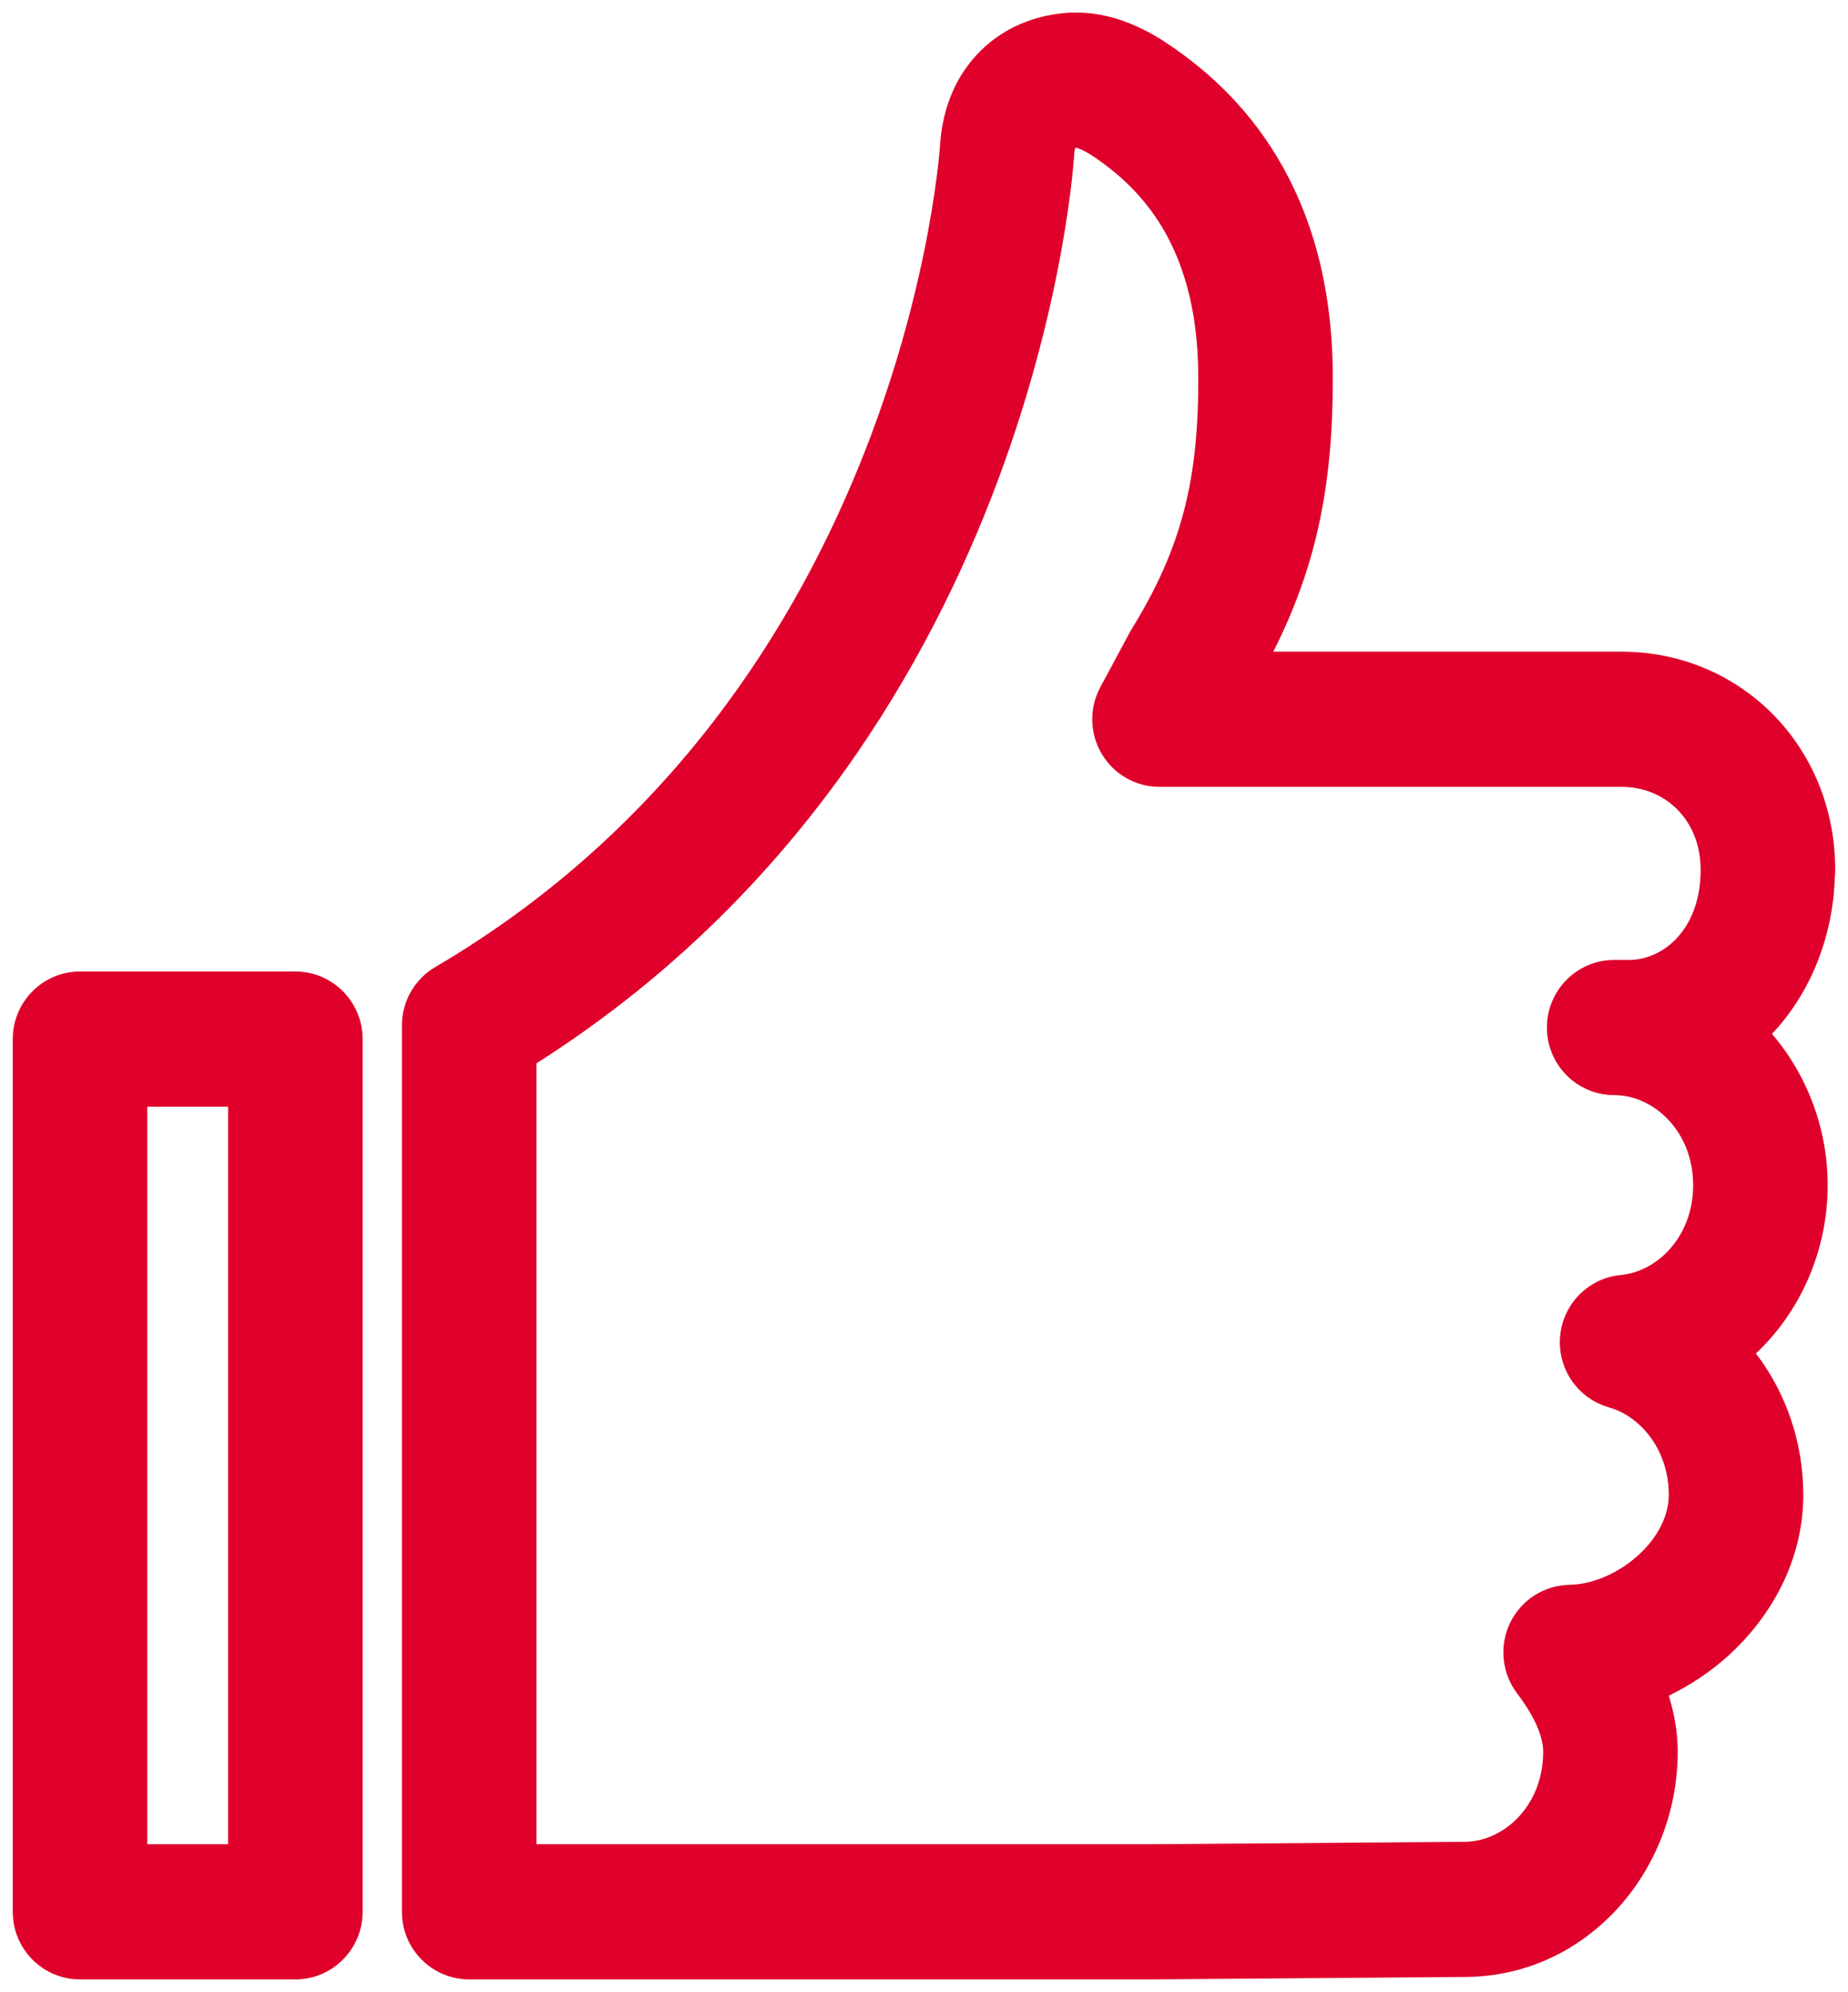
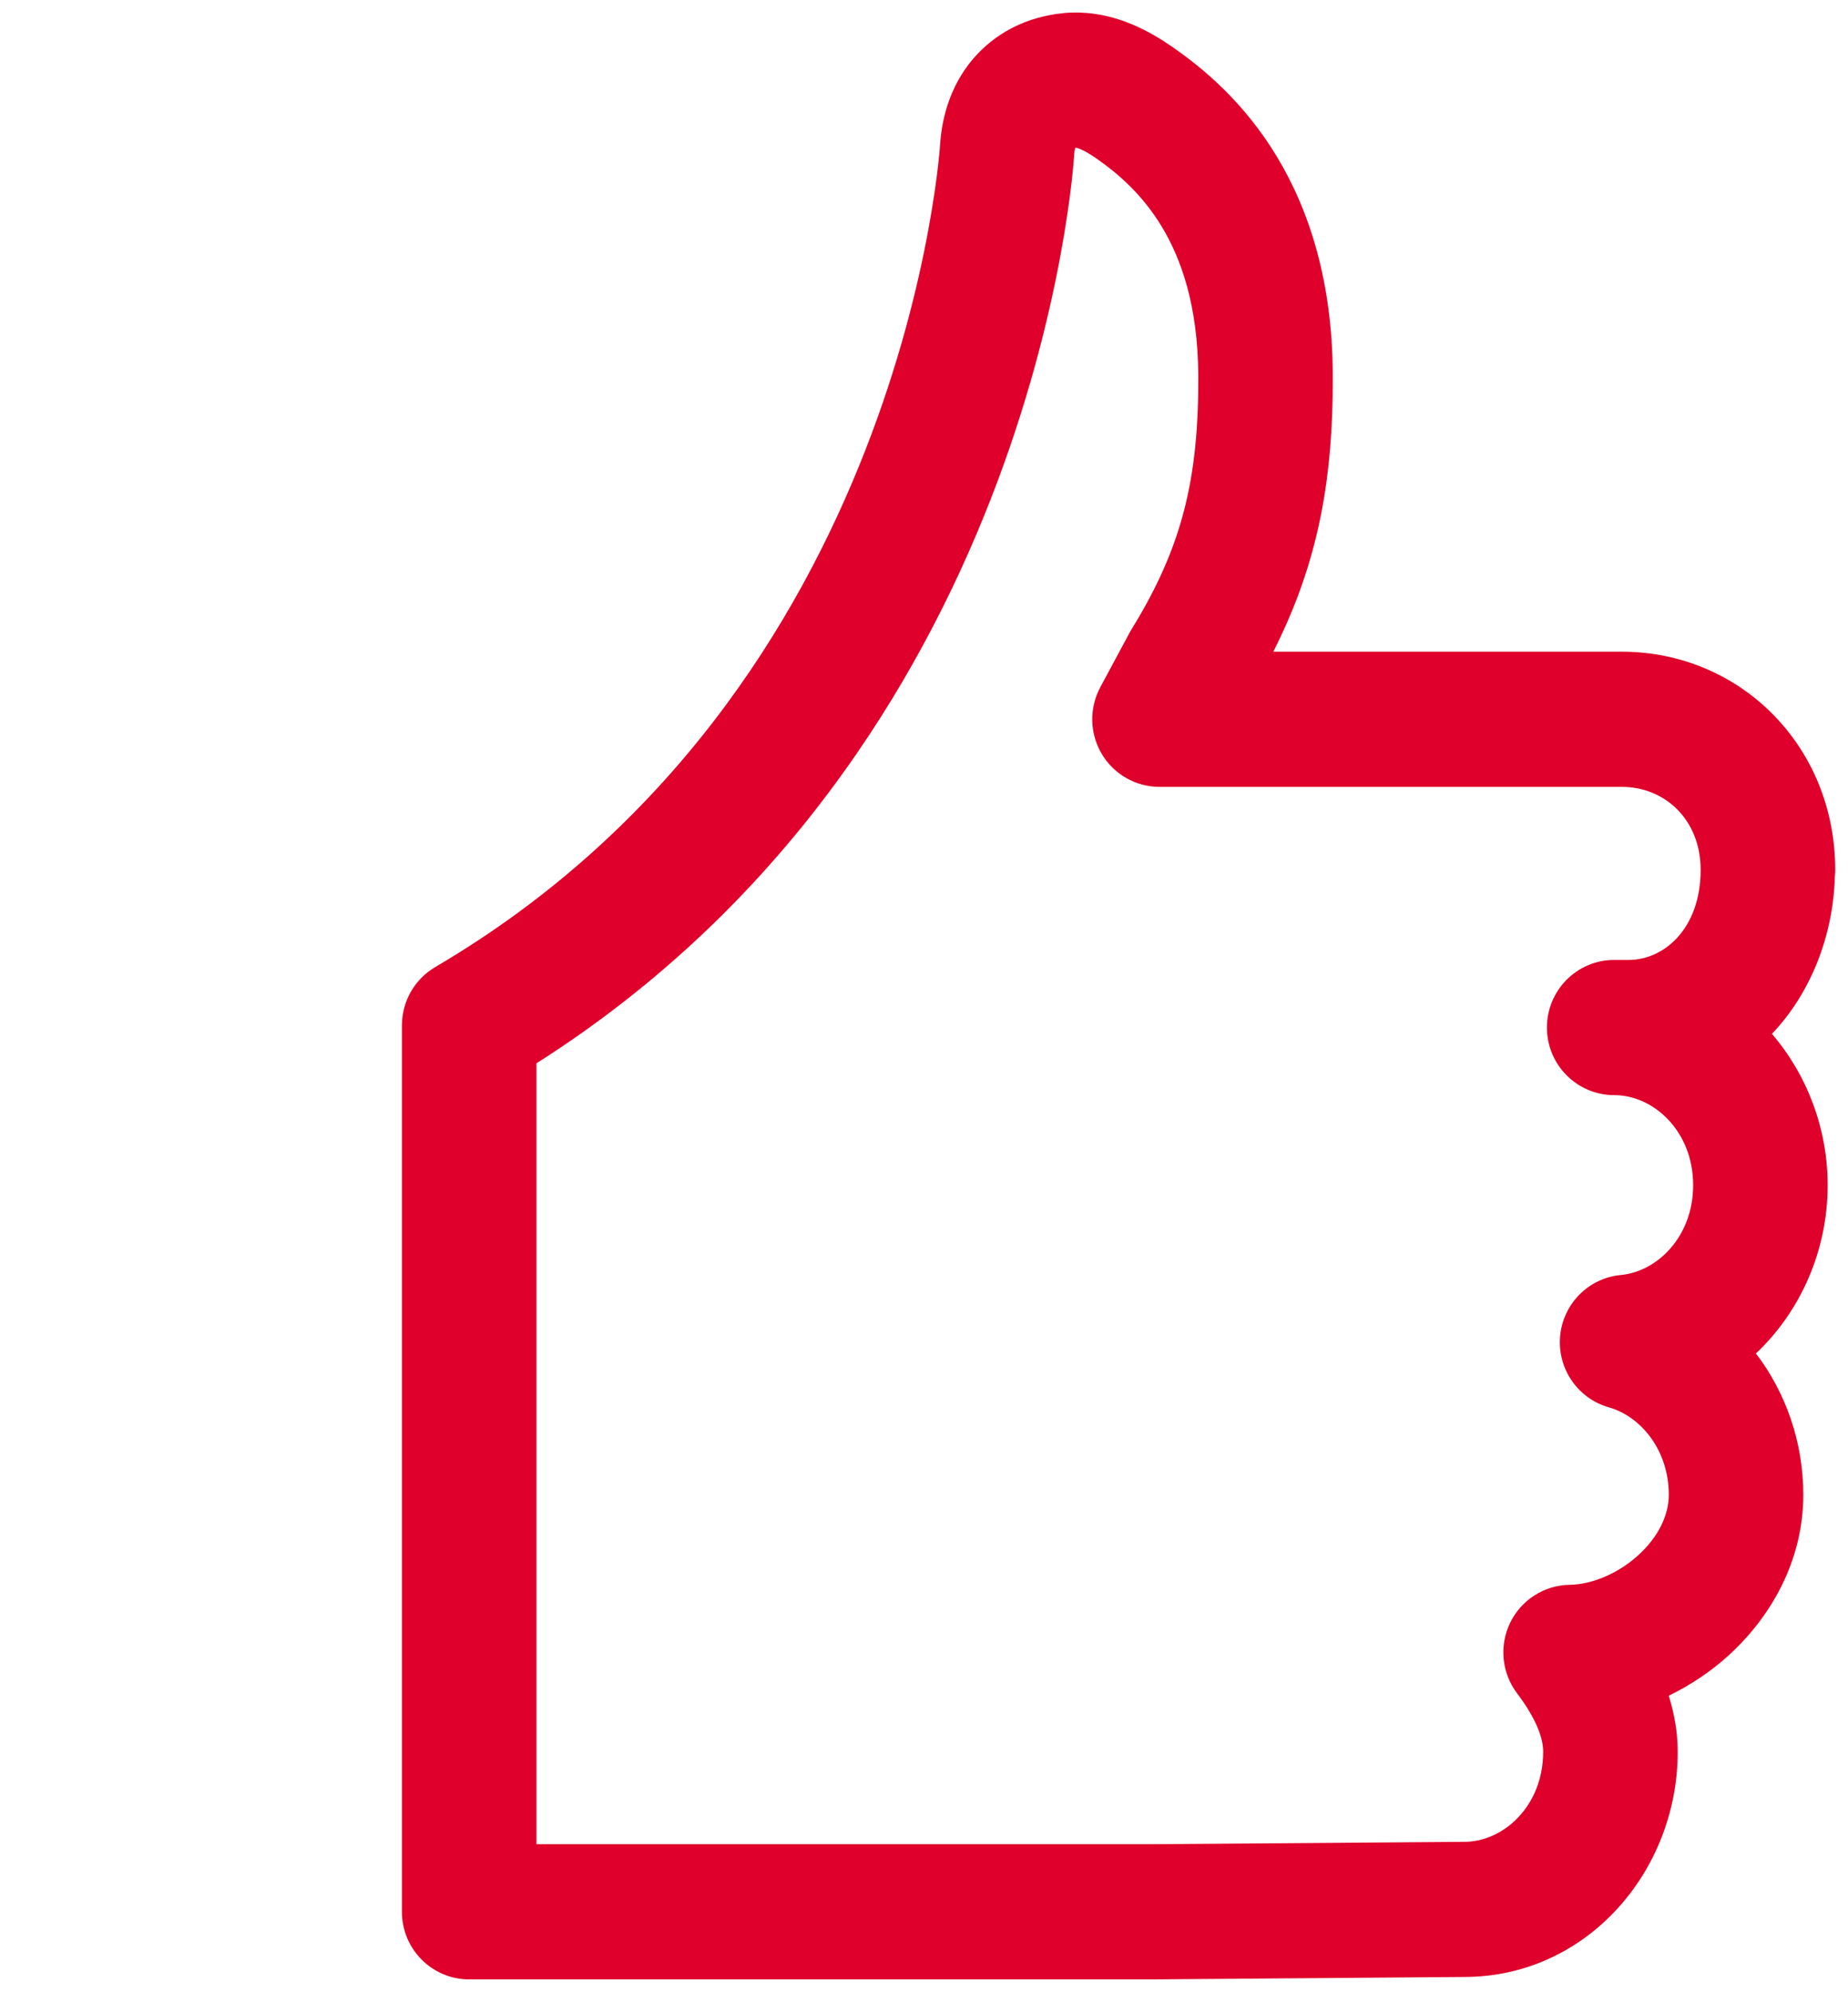
<svg xmlns="http://www.w3.org/2000/svg" fill="none" viewBox="0 0 116 125" height="125" width="116">
  <g clip-path="url(#clip0_2733_1131)">
    <path fill="#DF002B" d="M106.28 74.375C106.279 70.966 103.785 68.721 101.323 68.721C98.992 68.721 97.101 66.822 97.101 64.48C97.102 62.138 98.992 60.239 101.323 60.238H102.243C104.443 60.237 106.75 58.284 106.75 54.584C106.75 54.569 106.749 54.554 106.75 54.539C106.727 51.419 104.497 49.378 101.798 49.378H72.782C71.296 49.377 69.919 48.593 69.158 47.311C68.396 46.029 68.361 44.438 69.067 43.124L70.918 39.678C70.958 39.603 71.002 39.53 71.046 39.458C74.234 34.29 75.251 29.966 75.215 23.536V23.532C75.192 19.172 74.142 16.237 72.926 14.225C71.695 12.188 70.154 10.871 68.828 9.951V9.946C68.344 9.612 67.999 9.429 67.752 9.333C67.528 9.247 67.483 9.273 67.541 9.267H67.537C67.523 9.269 67.508 9.27 67.496 9.271C67.478 9.34 67.447 9.447 67.434 9.607C67.433 9.626 67.432 9.648 67.43 9.673C67.424 9.762 67.414 9.886 67.401 10.042C67.375 10.354 67.337 10.798 67.273 11.359C67.146 12.48 66.927 14.075 66.564 16.035C65.839 19.95 64.524 25.354 62.169 31.373C57.659 42.898 49.249 56.838 33.673 66.725V115.728H72.238L91.877 115.579H91.91C94.371 115.579 96.866 113.334 96.866 109.925C96.866 108.968 96.333 107.724 95.225 106.256C94.264 104.981 94.095 103.269 94.792 101.832C95.49 100.395 96.933 99.475 98.524 99.45C99.878 99.43 101.519 98.786 102.828 97.599C104.121 96.427 104.75 95.051 104.75 93.801C104.749 90.974 102.98 88.877 100.989 88.313C99.031 87.758 97.745 85.878 97.93 83.843C98.115 81.809 99.719 80.197 101.744 80.008C104.042 79.792 106.28 77.587 106.28 74.375ZM114.724 74.375C114.724 78.484 113.015 82.3 110.221 84.933C112.096 87.389 113.194 90.492 113.194 93.801C113.194 97.965 111.134 101.498 108.485 103.899C107.384 104.897 106.114 105.743 104.75 106.409C105.084 107.496 105.311 108.671 105.311 109.925C105.311 117.435 99.602 124.041 91.939 124.058L72.3 124.211H29.451C27.119 124.211 25.229 122.311 25.229 119.97V64.347C25.229 62.84 26.024 61.446 27.319 60.686C42.136 51.987 50.066 39.116 54.31 28.27C56.431 22.851 57.612 17.981 58.26 14.482C58.583 12.736 58.775 11.338 58.883 10.394C58.936 9.922 58.971 9.564 58.99 9.333C58.999 9.219 59.003 9.135 59.006 9.085C59.008 9.06 59.01 9.043 59.01 9.035C59.012 9.004 59.016 8.971 59.019 8.94C59.198 6.657 60.061 4.626 61.616 3.125C63.131 1.662 64.997 0.999 66.709 0.83V0.826C69.379 0.56 71.585 1.648 73.046 2.582L73.623 2.967L73.627 2.971C75.565 4.316 78.103 6.441 80.146 9.822C82.205 13.229 83.629 17.689 83.659 23.487L83.651 24.92C83.547 30.835 82.54 35.74 79.924 40.895H101.798C109.223 40.895 115.197 46.803 115.198 54.584C115.198 54.737 115.189 54.888 115.173 55.036C115.067 58.733 113.665 62.308 111.227 64.877C113.415 67.431 114.724 70.795 114.724 74.375Z" />
-     <path fill="#DF002B" d="M18.54 60.964C20.871 60.965 22.762 62.863 22.762 65.205V119.97C22.762 122.312 20.871 124.211 18.54 124.212H5.023C2.692 124.212 0.801 122.313 0.801 119.97V65.205C0.801 62.863 2.692 60.964 5.023 60.964H18.54ZM9.246 115.729H14.317V69.447H9.246V115.729Z" />
  </g>
  <defs>
    <clipPath id="clip0_2733_1131">
      <rect fill="white" height="125" width="116" />
    </clipPath>
  </defs>
</svg>